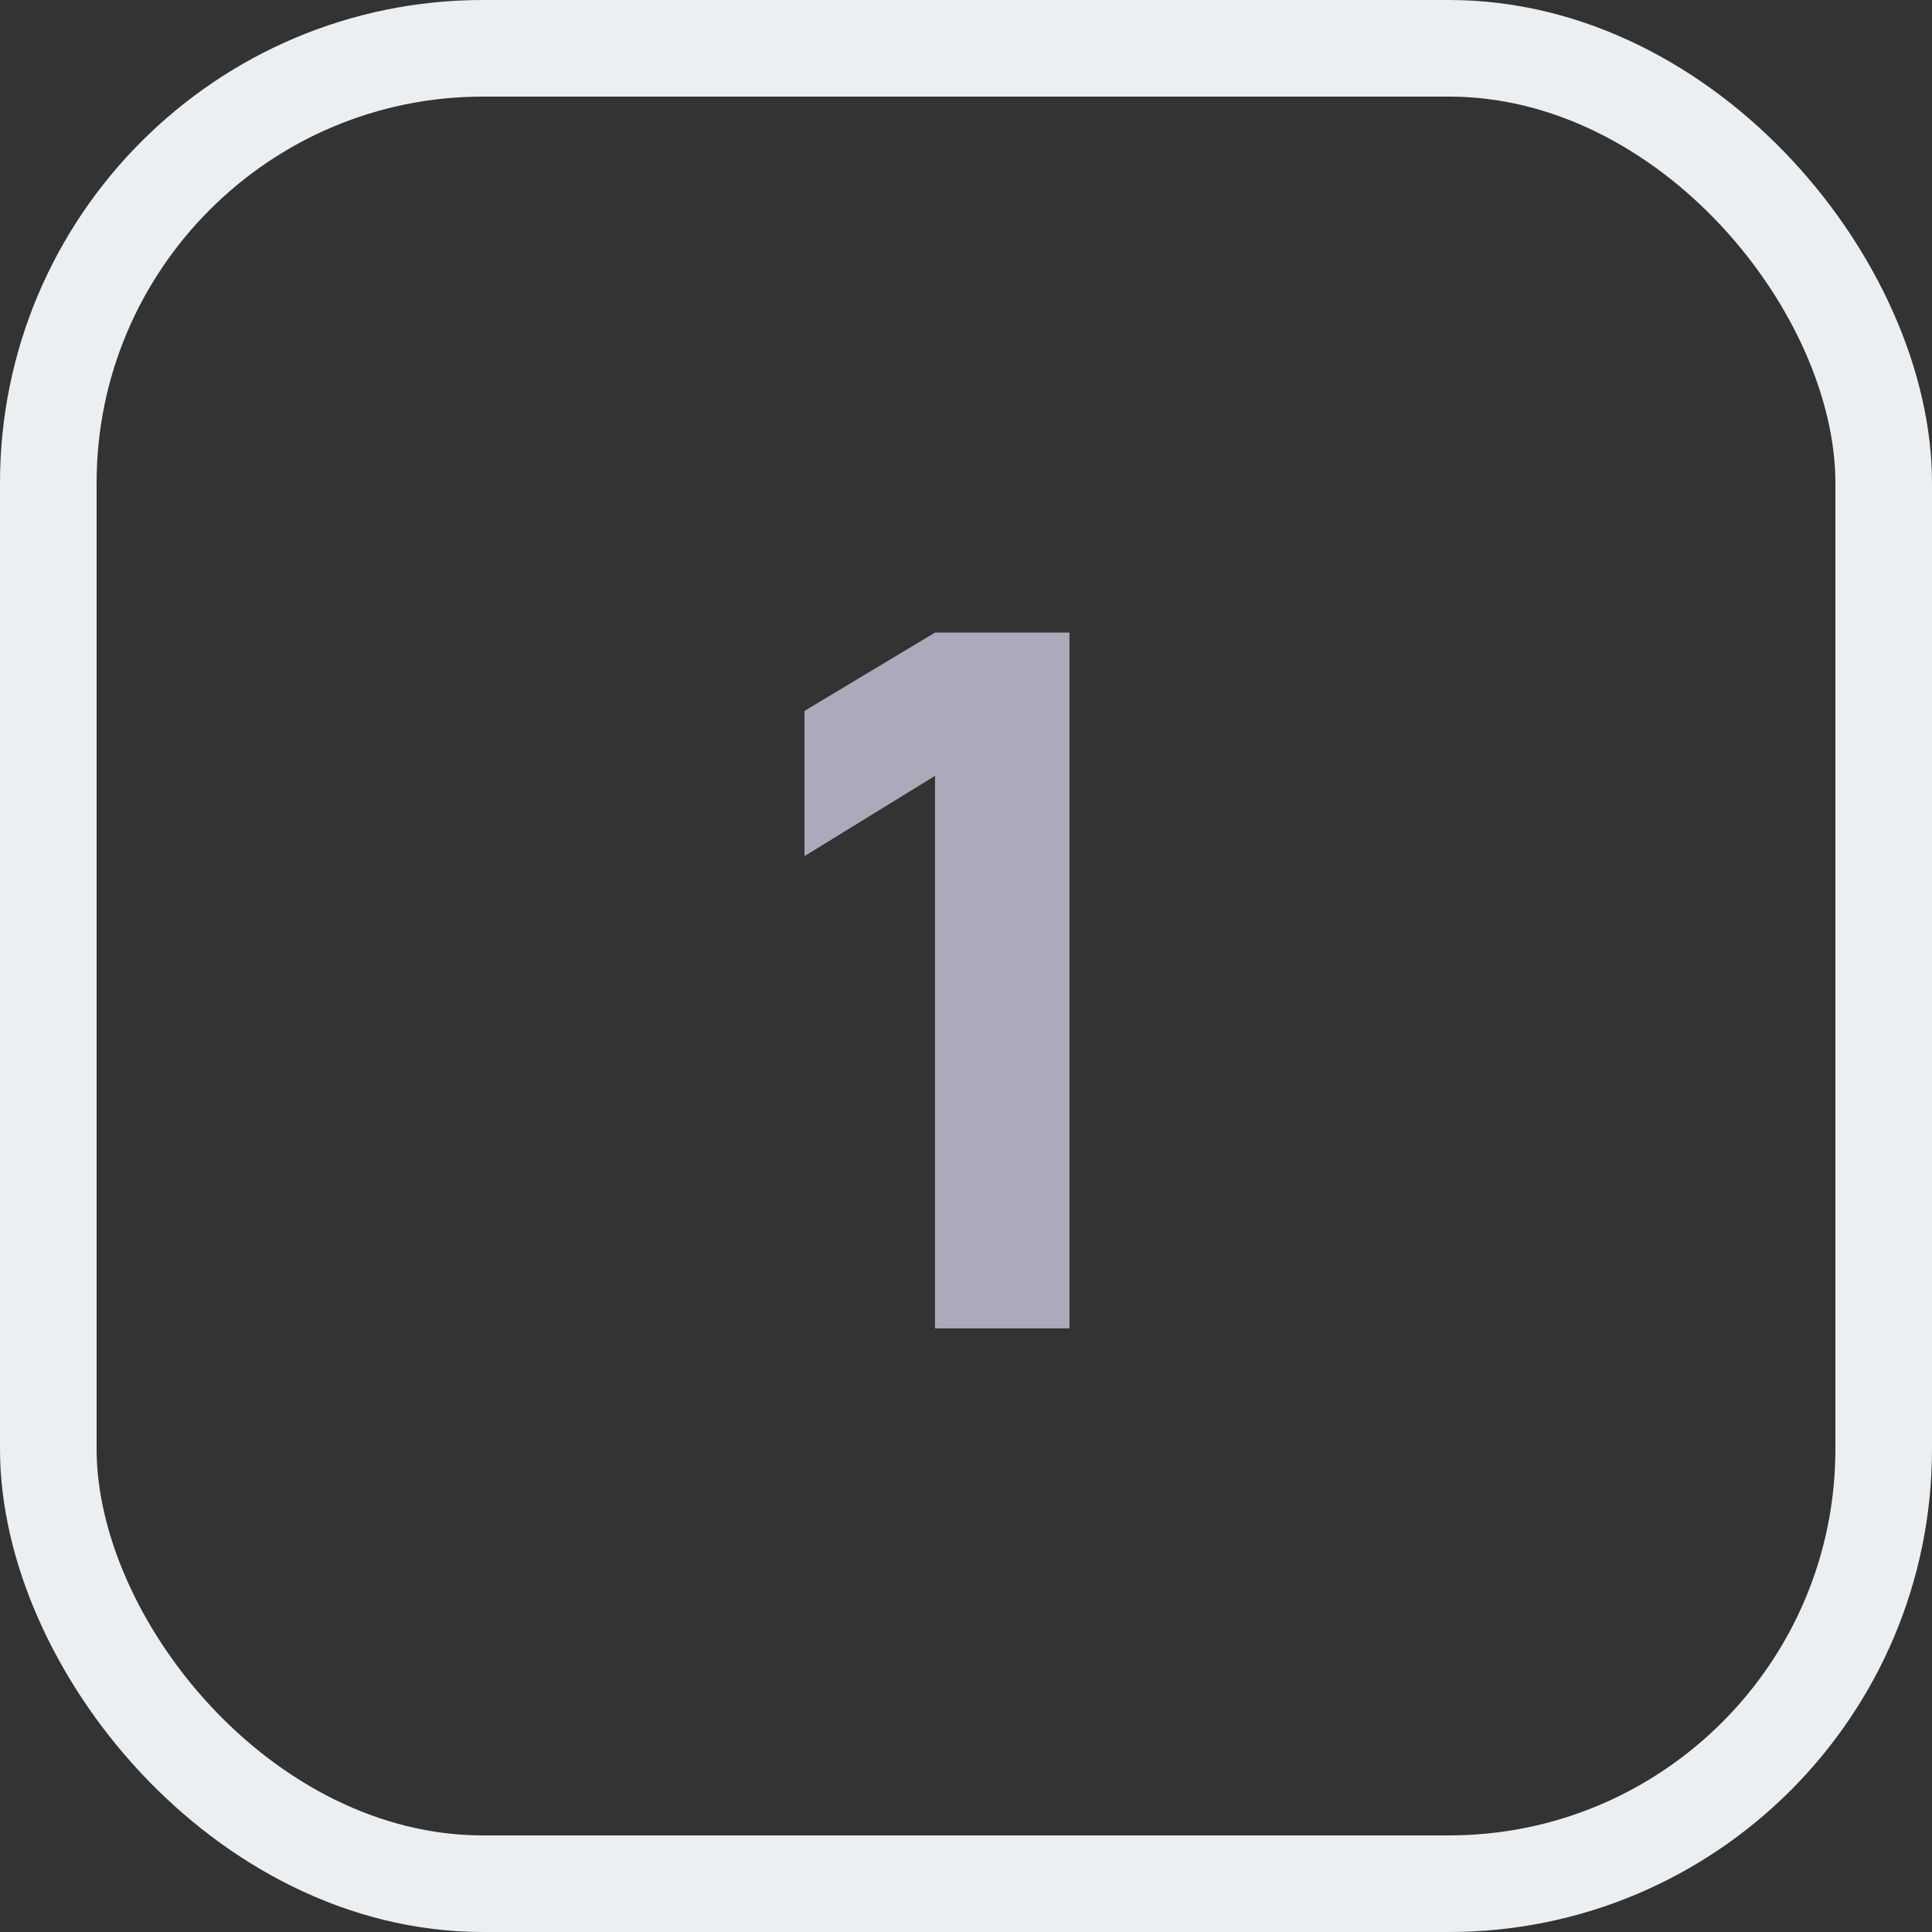
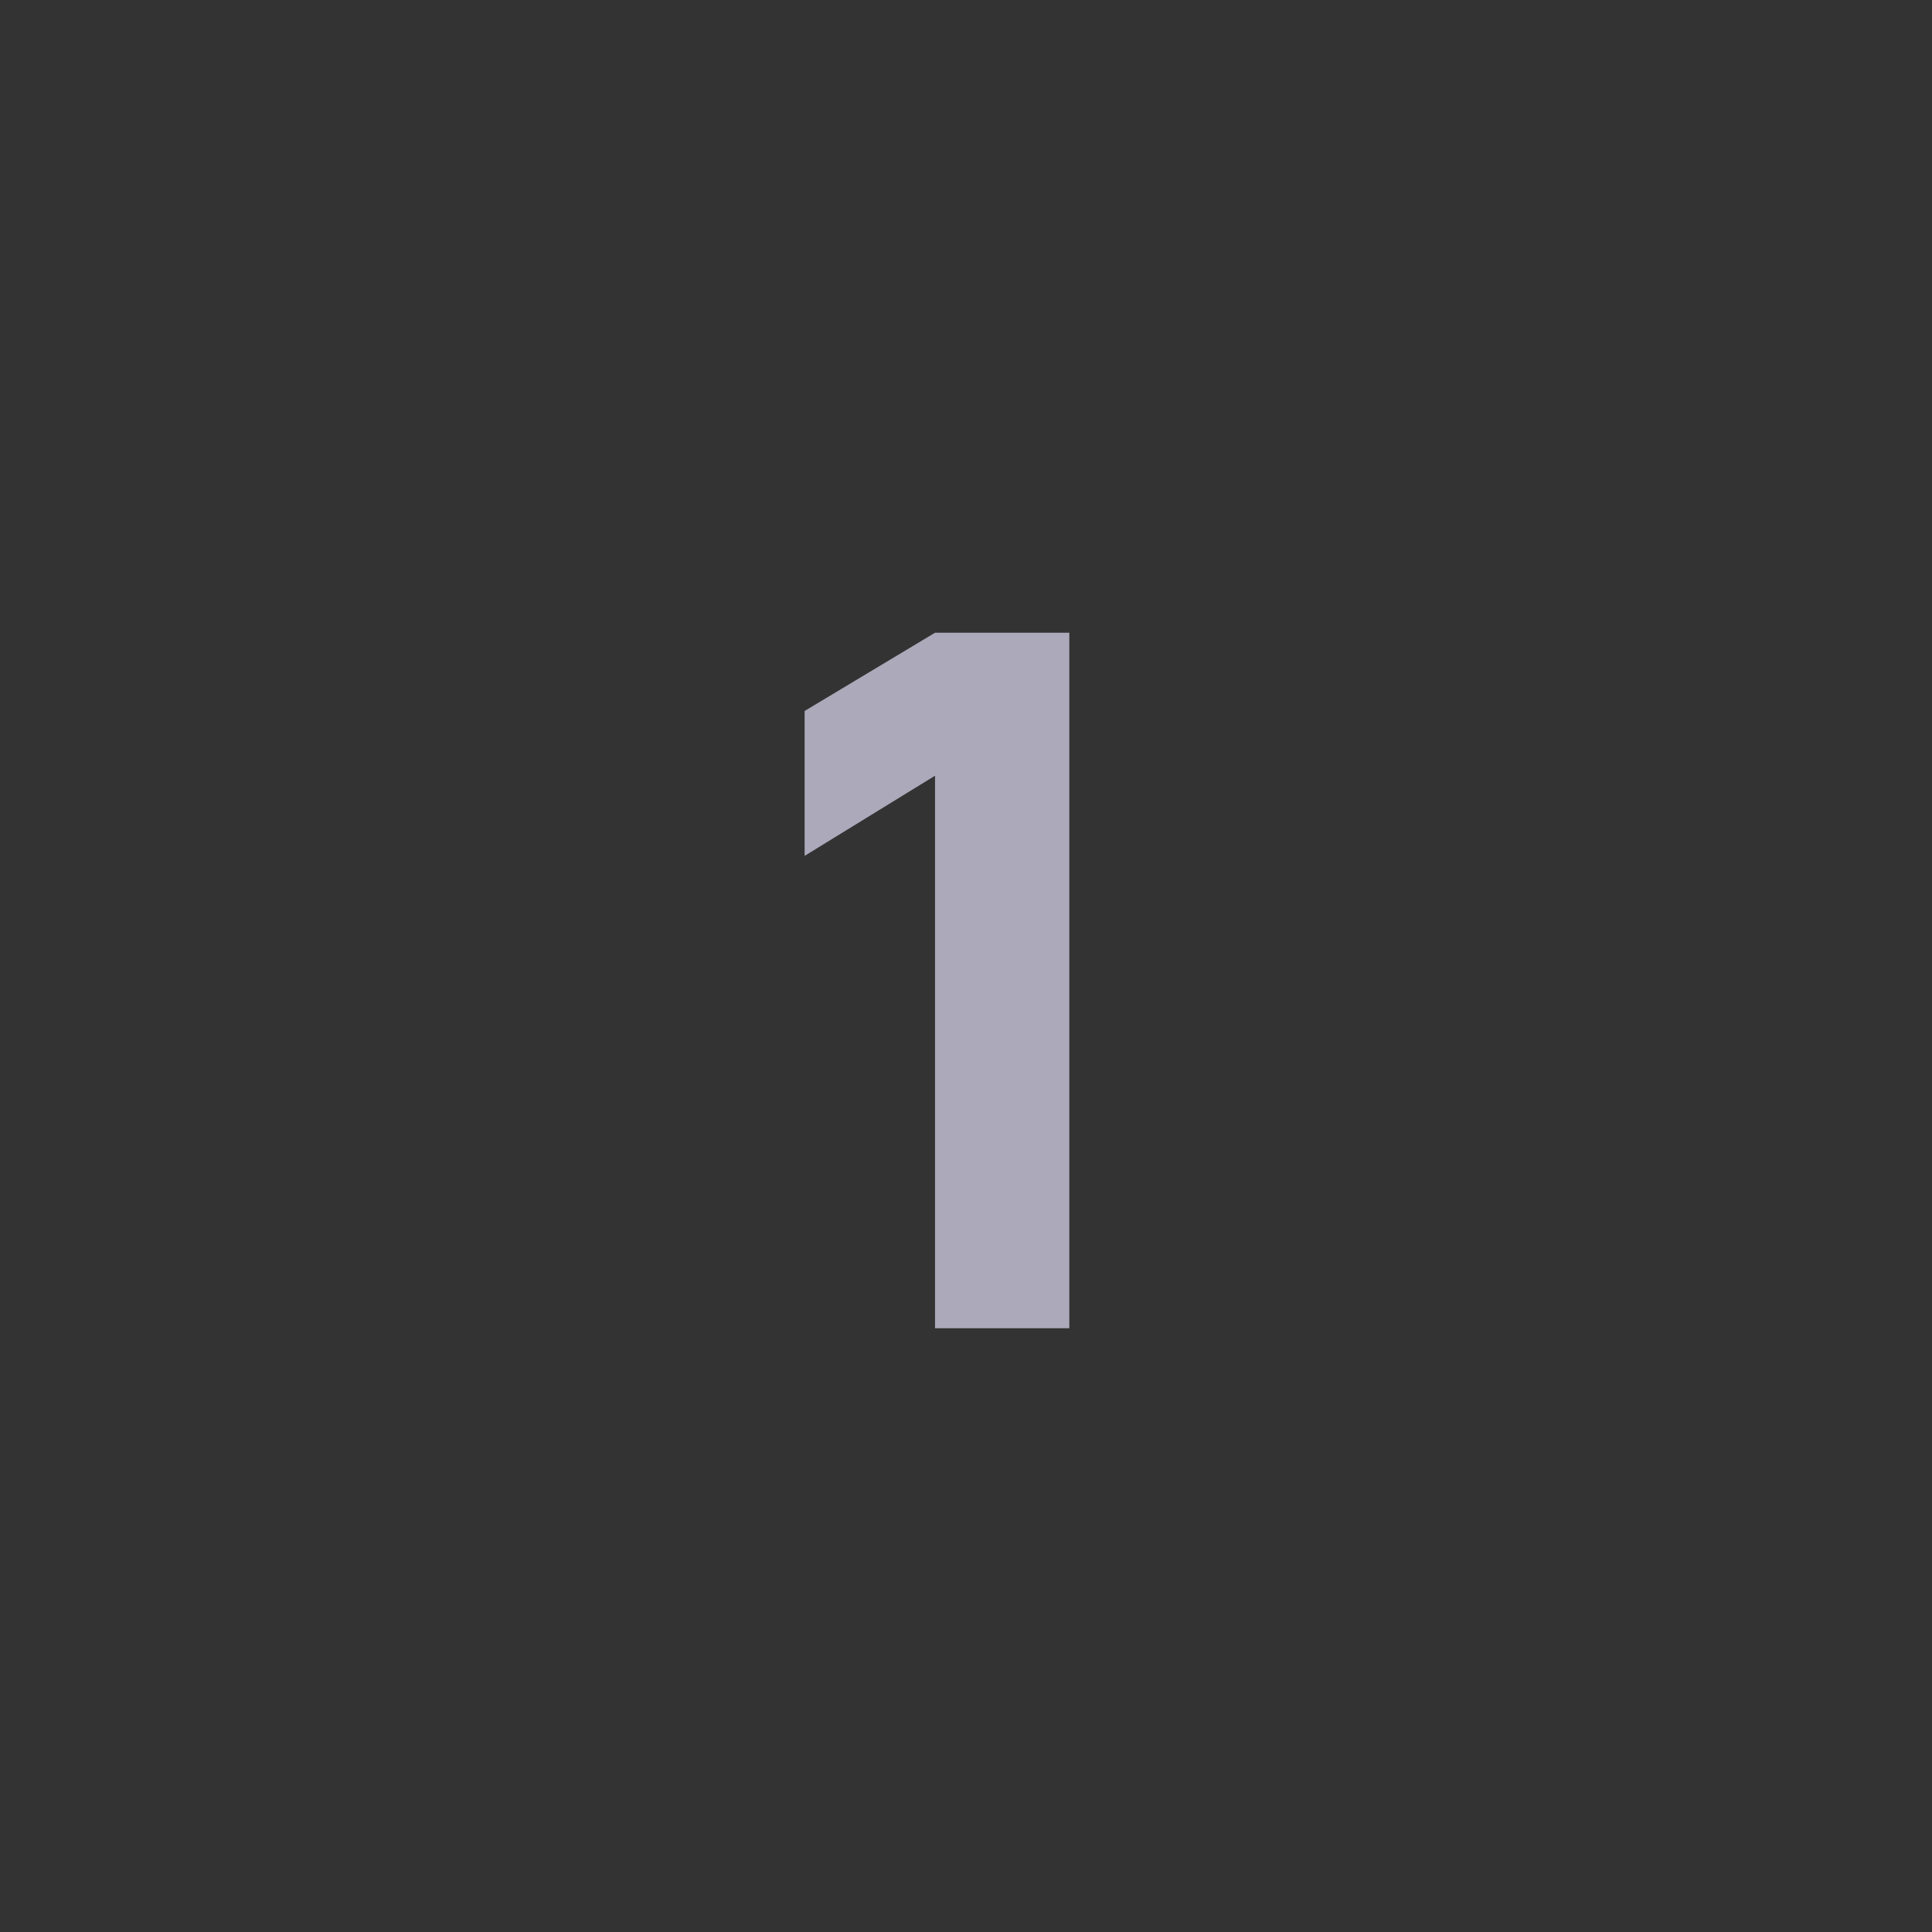
<svg xmlns="http://www.w3.org/2000/svg" width="80" height="80" viewBox="0 0 80 80" fill="none">
  <rect x="0" y="0" width="80" height="80" fill="#333333" stroke="none" />
-   <rect x="2" y="2" width="76" height="76" rx="18" stroke="#ECEFF1" stroke-width="4" />
-   <path d="M38.718 55V32.12L33.318 35.44V29.44L38.718 26.2H44.278V55H38.718Z" fill="#ACA9BB" />
-   <path d="M38.718 55V32.12L33.318 35.44V29.44L38.718 26.2H44.278V55H38.718Z" fill="#ACA9BB" />
+   <path d="M38.718 55V32.12L33.318 35.44V29.44L38.718 26.2H44.278V55Z" fill="#ACA9BB" />
</svg>